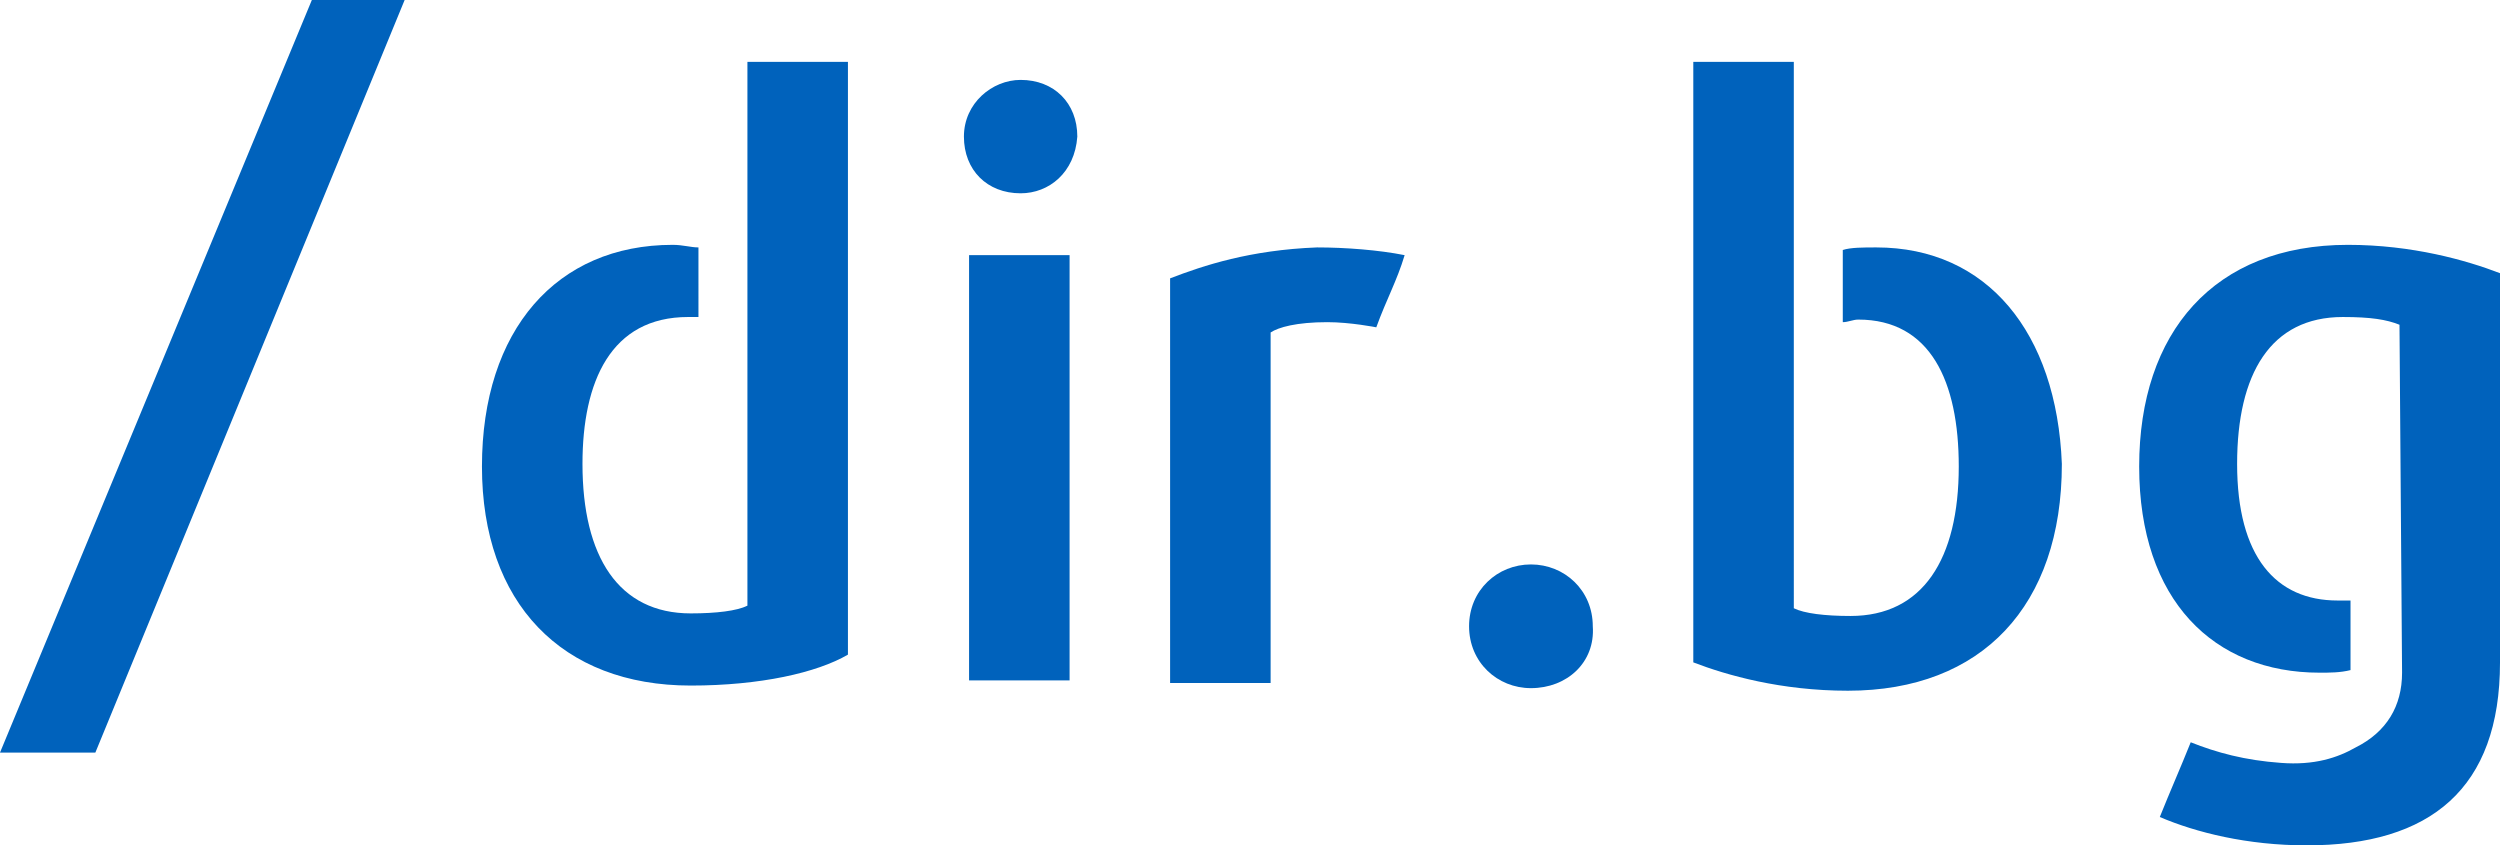
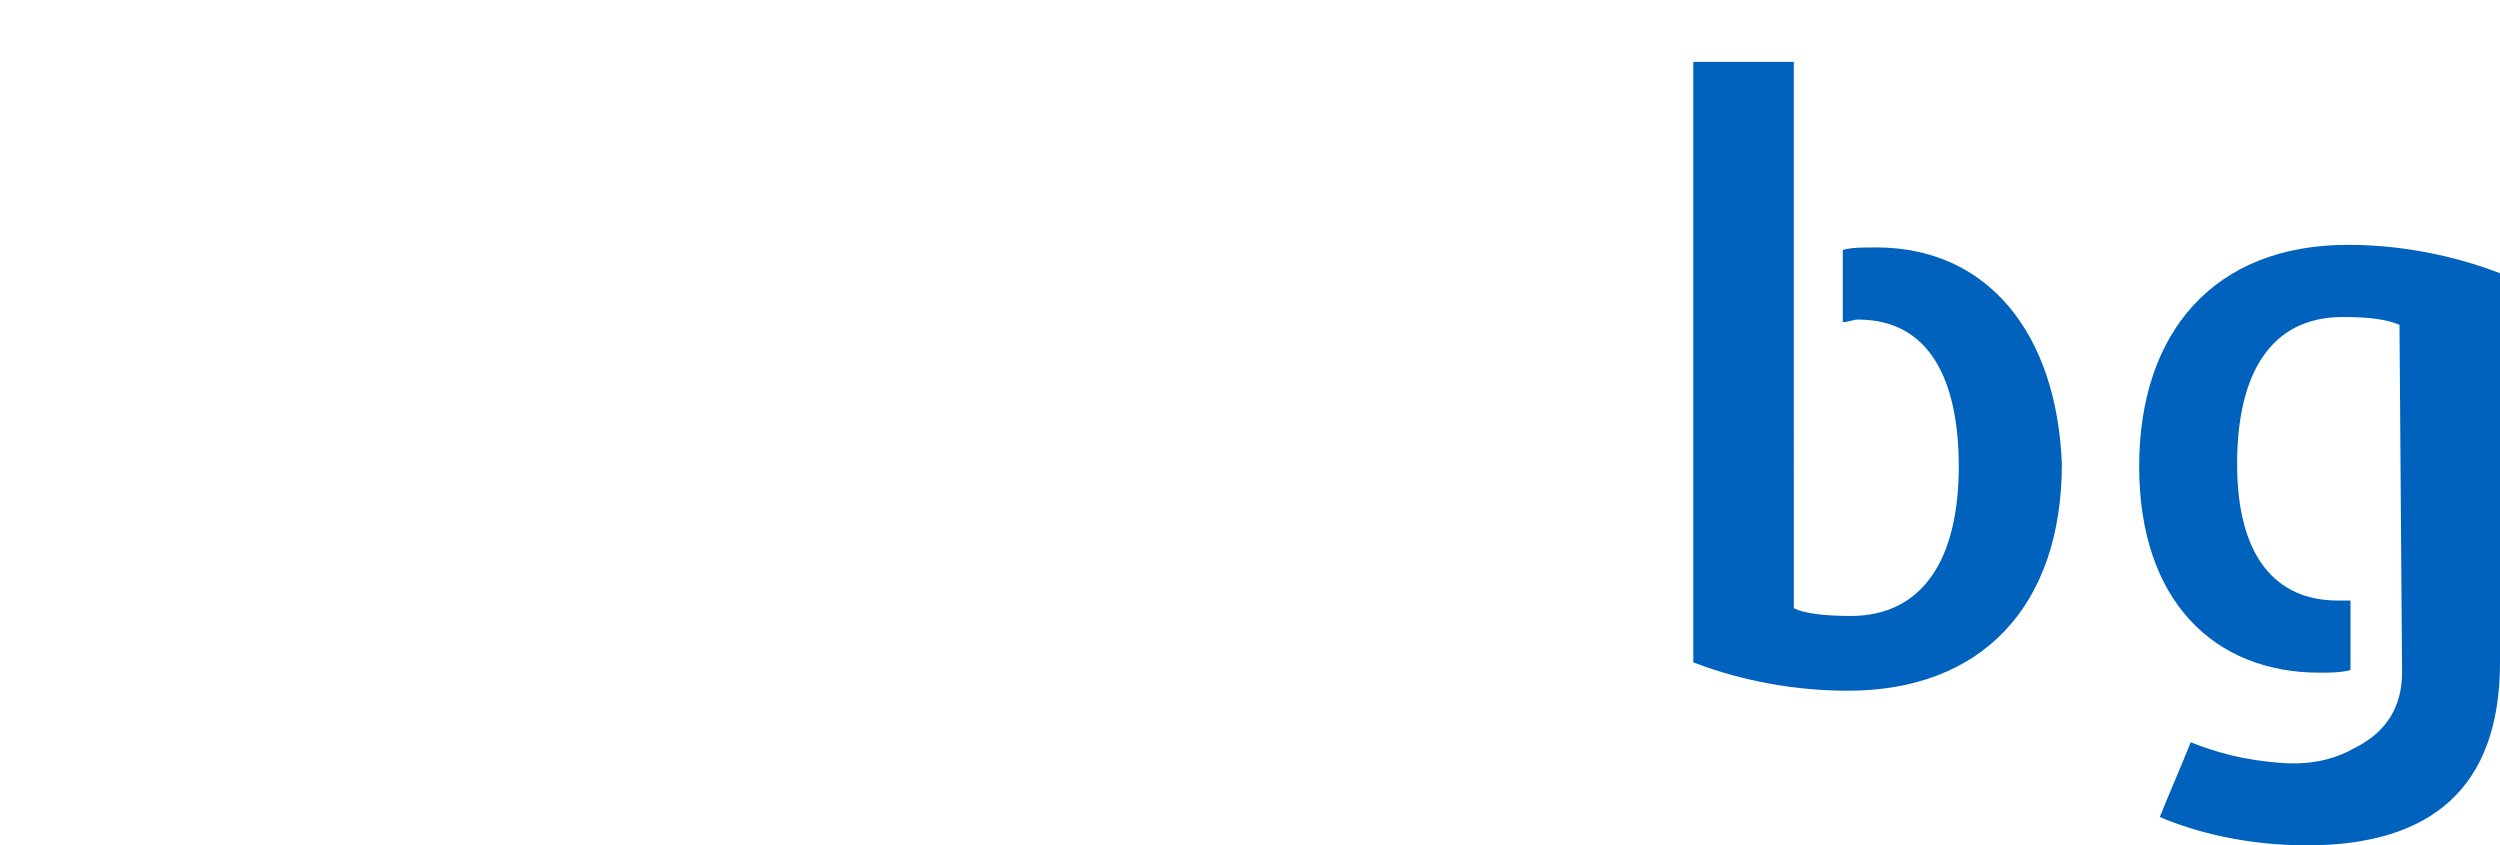
<svg xmlns="http://www.w3.org/2000/svg" xmlns:ns1="http://www.inkscape.org/namespaces/inkscape" xmlns:ns2="http://sodipodi.sourceforge.net/DTD/sodipodi-0.dtd" version="1.1" id="Layer_1" ns1:version="0.48.4 r9939" ns2:docname="logo.svg" x="0px" y="0px" viewBox="0 0 97 32.8" style="enable-background:new 0 0 97 32.8;" xml:space="preserve">
  <style type="text/css">
	.st0{fill:#0062BC;}
</style>
  <ns2:namedview bordercolor="#666666" borderopacity="1" gridtolerance="10" guidetolerance="10" id="namedview21" ns1:current-layer="Layer_1" ns1:cx="-10.78806" ns1:cy="20.5" ns1:pageopacity="0" ns1:pageshadow="2" ns1:window-height="817" ns1:window-maximized="0" ns1:window-width="1818" ns1:window-x="0" ns1:window-y="0" ns1:zoom="2.4100719" objecttolerance="10" pagecolor="#ffffff" showgrid="false">
	</ns2:namedview>
  <g id="g5">
-     <path id="path7" class="st0" d="M39.6,7.5c-1.3,0-2.2-0.9-2.2-2.2s1.1-2.2,2.2-2.2c1.3,0,2.2,0.9,2.2,2.2   C41.7,6.7,40.7,7.5,39.6,7.5z M37.6,26.4V9.9h3.9v16.5H37.6z" />
-     <path id="path9" class="st0" d="M53.4,12.7c0,0-1-0.2-1.9-0.2c-1.2,0-1.9,0.2-2.2,0.4v13.6h-3.9V10.8c1.3-0.5,3.1-1.1,5.7-1.2   c1.1,0,2.4,0.1,3.4,0.3C54.2,10.9,53.8,11.6,53.4,12.7z" />
-     <path id="path11" class="st0" d="M59.4,26.7c-1.3,0-2.4-1-2.4-2.4c0-1.4,1.1-2.4,2.4-2.4c1.3,0,2.4,1,2.4,2.4   C61.9,25.7,60.8,26.7,59.4,26.7z" />
-     <polygon id="polygon13" class="st0" points="12.1,0 0,29.2 3.7,29.2 15.7,0  " />
-     <path id="path15" class="st0" d="M29,2.4v6.2v1.6V13v1v9.5c-0.4,0.2-1.2,0.3-2.2,0.3c-2.8,0-4.2-2.2-4.2-5.8c0-3.2,1.1-5.7,4.1-5.7   c0.1,0,0.2,0,0.4,0V9.6c-0.3,0-0.6-0.1-1-0.1c-4.5,0-7.4,3.3-7.4,8.6s3.1,8.5,8.1,8.5c2.7,0,4.9-0.5,6.1-1.2V2.4H29z" />
    <path id="path17" class="st0" d="M72.8,9.6c-0.5,0-1,0-1.3,0.1v2.8c0.2,0,0.4-0.1,0.6-0.1c2.8,0,3.9,2.4,3.9,5.7   c0,3.6-1.4,5.8-4.2,5.8c-1,0-1.8-0.1-2.2-0.3V14l0,0V8.6l0,0V2.4h-3.9v23.3c1.3,0.5,3.4,1.1,6,1.1c5.2,0,8.3-3.3,8.3-8.8   C79.8,12.9,77.1,9.6,72.8,9.6z" />
    <path id="path19" class="st0" d="M91.1,9.5c-5.2,0-8.1,3.4-8.1,8.6s2.9,8,7,8c0.4,0,0.8,0,1.2-0.1v-2.7c-0.2,0-0.4,0-0.5,0   c-2.4,0-3.9-1.7-3.9-5.3c0-3.5,1.3-5.7,4.1-5.7c1.1,0,1.7,0.1,2.2,0.3l0.1,13.5c0,1.3-0.6,2.3-1.8,2.9c-0.7,0.4-1.6,0.7-2.9,0.6   c-1.4-0.1-2.5-0.4-3.5-0.8c-0.4,1-0.8,1.9-1.2,2.9c1.4,0.6,3.4,1.1,5.7,1.1c4.8,0,7.5-2.2,7.5-7.1V10.6   C95.7,10.1,93.6,9.5,91.1,9.5z" />
  </g>
</svg>